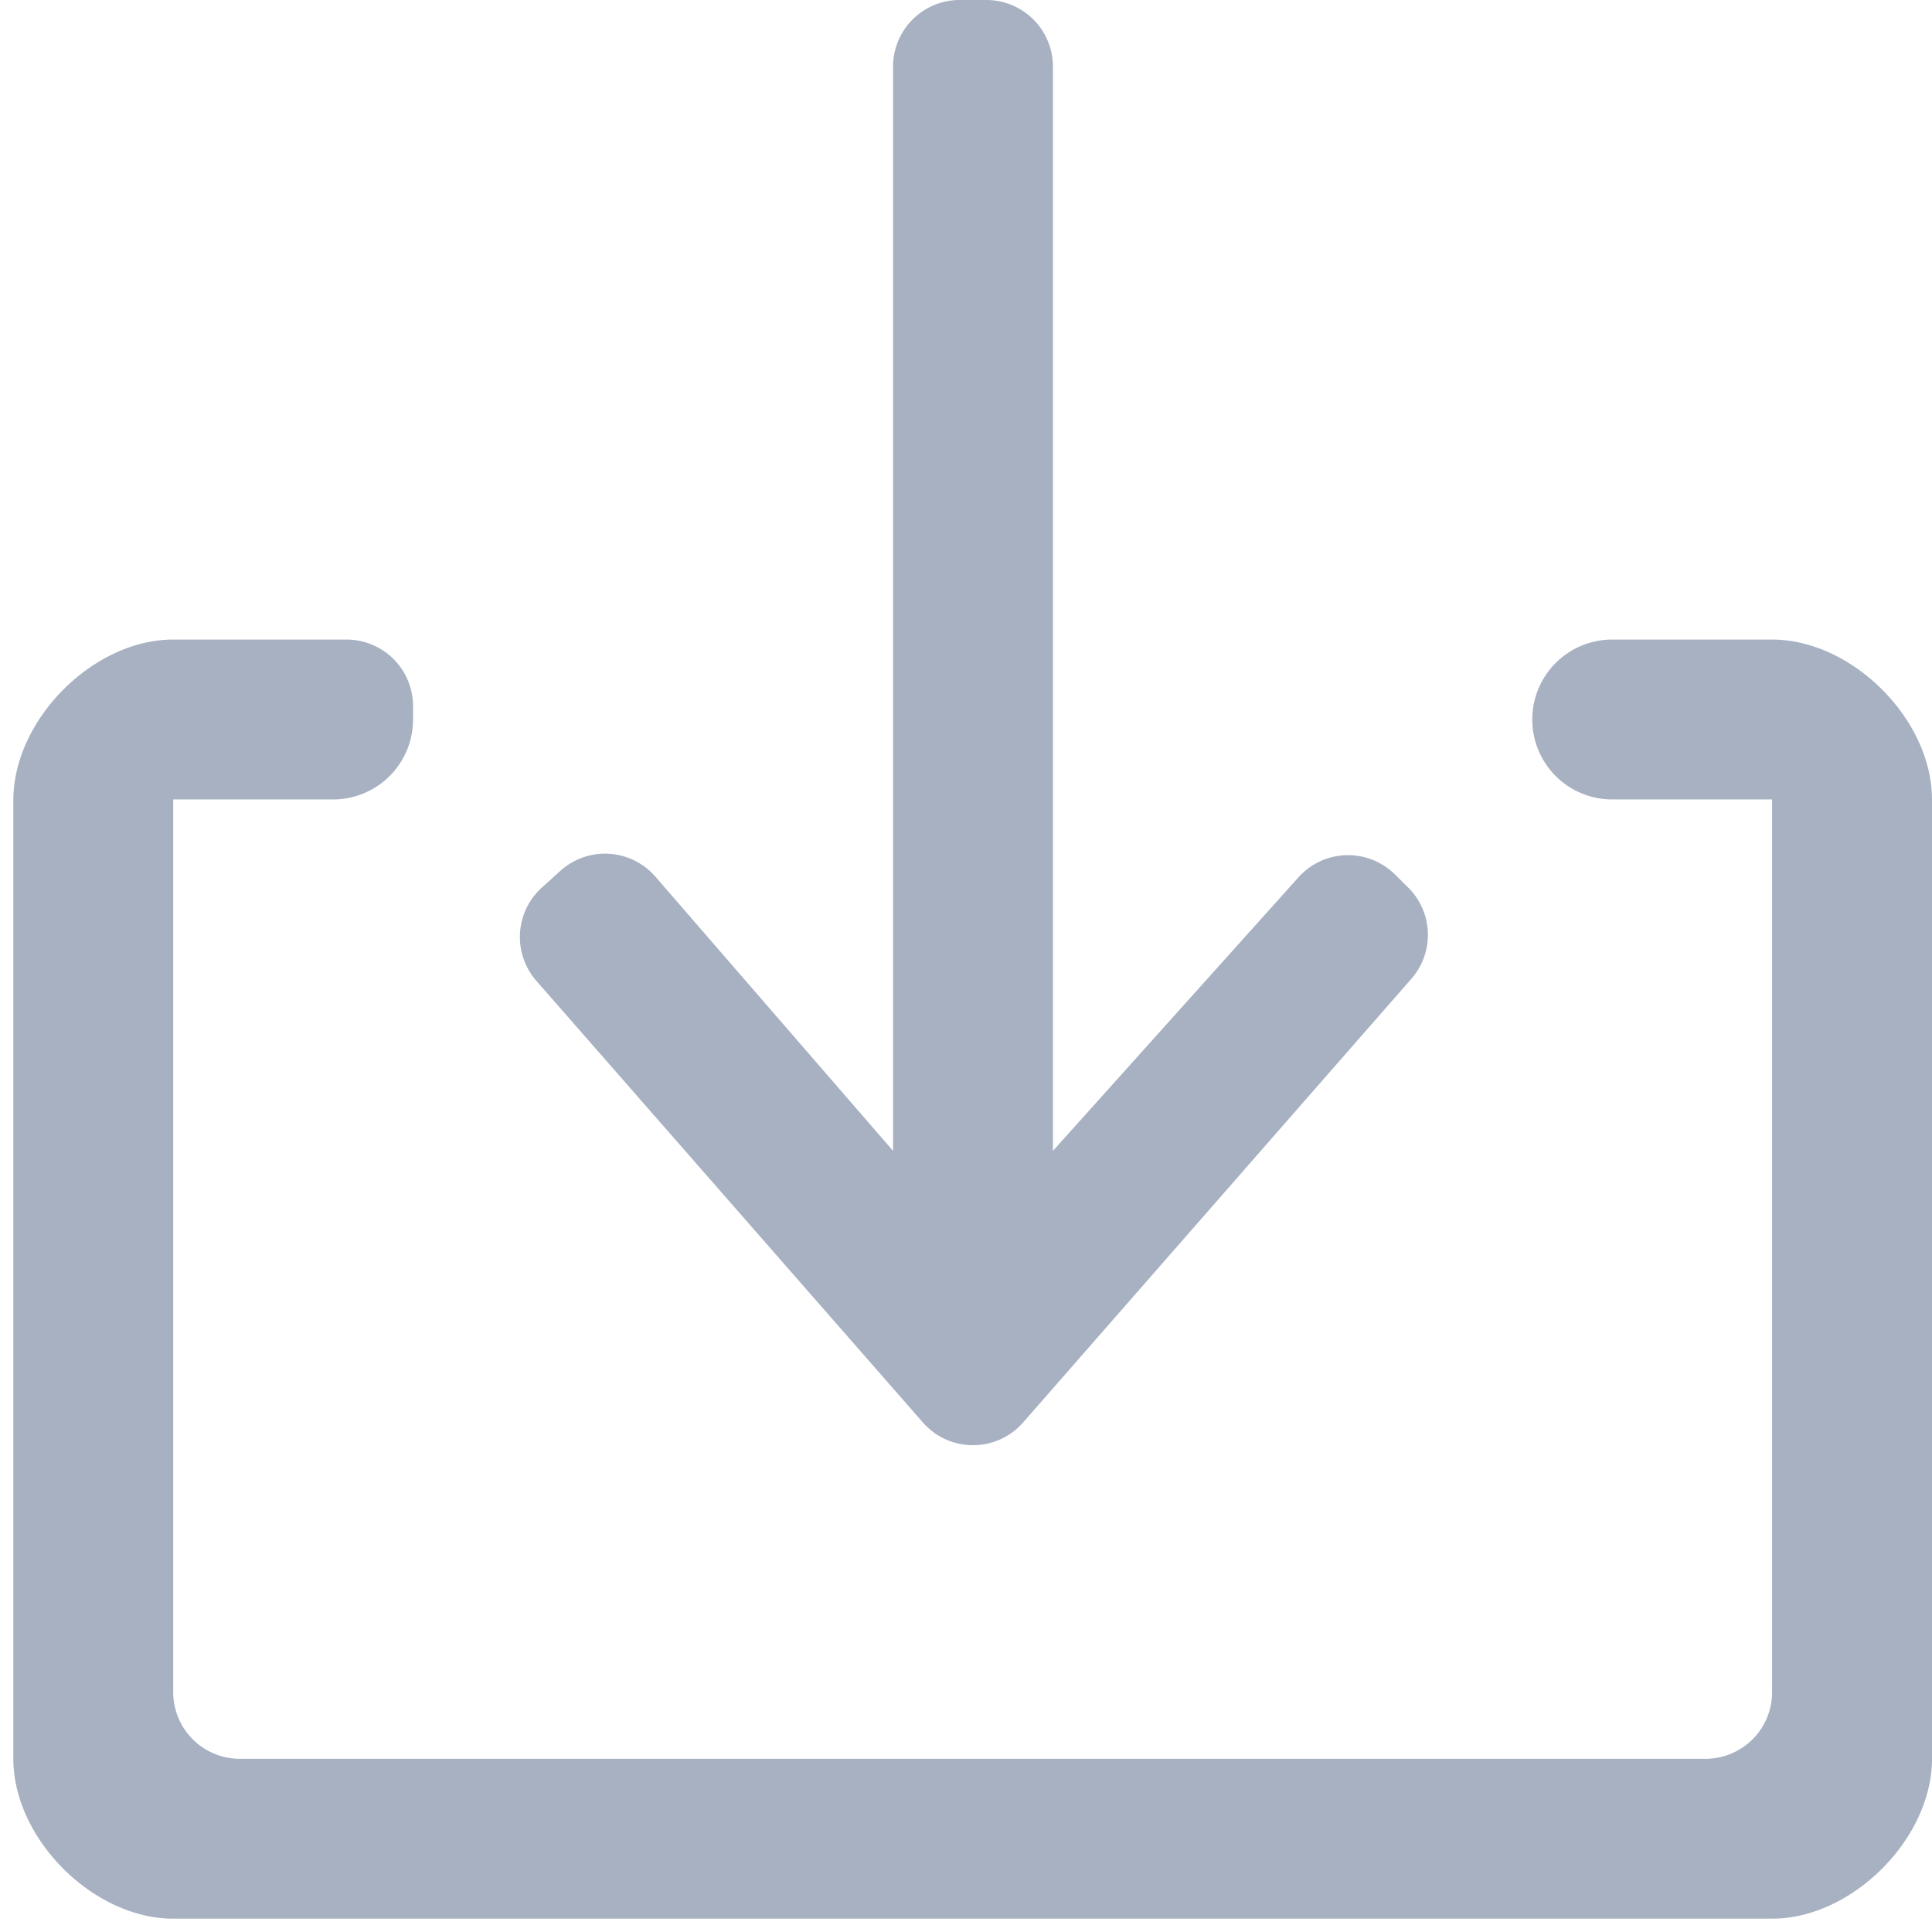
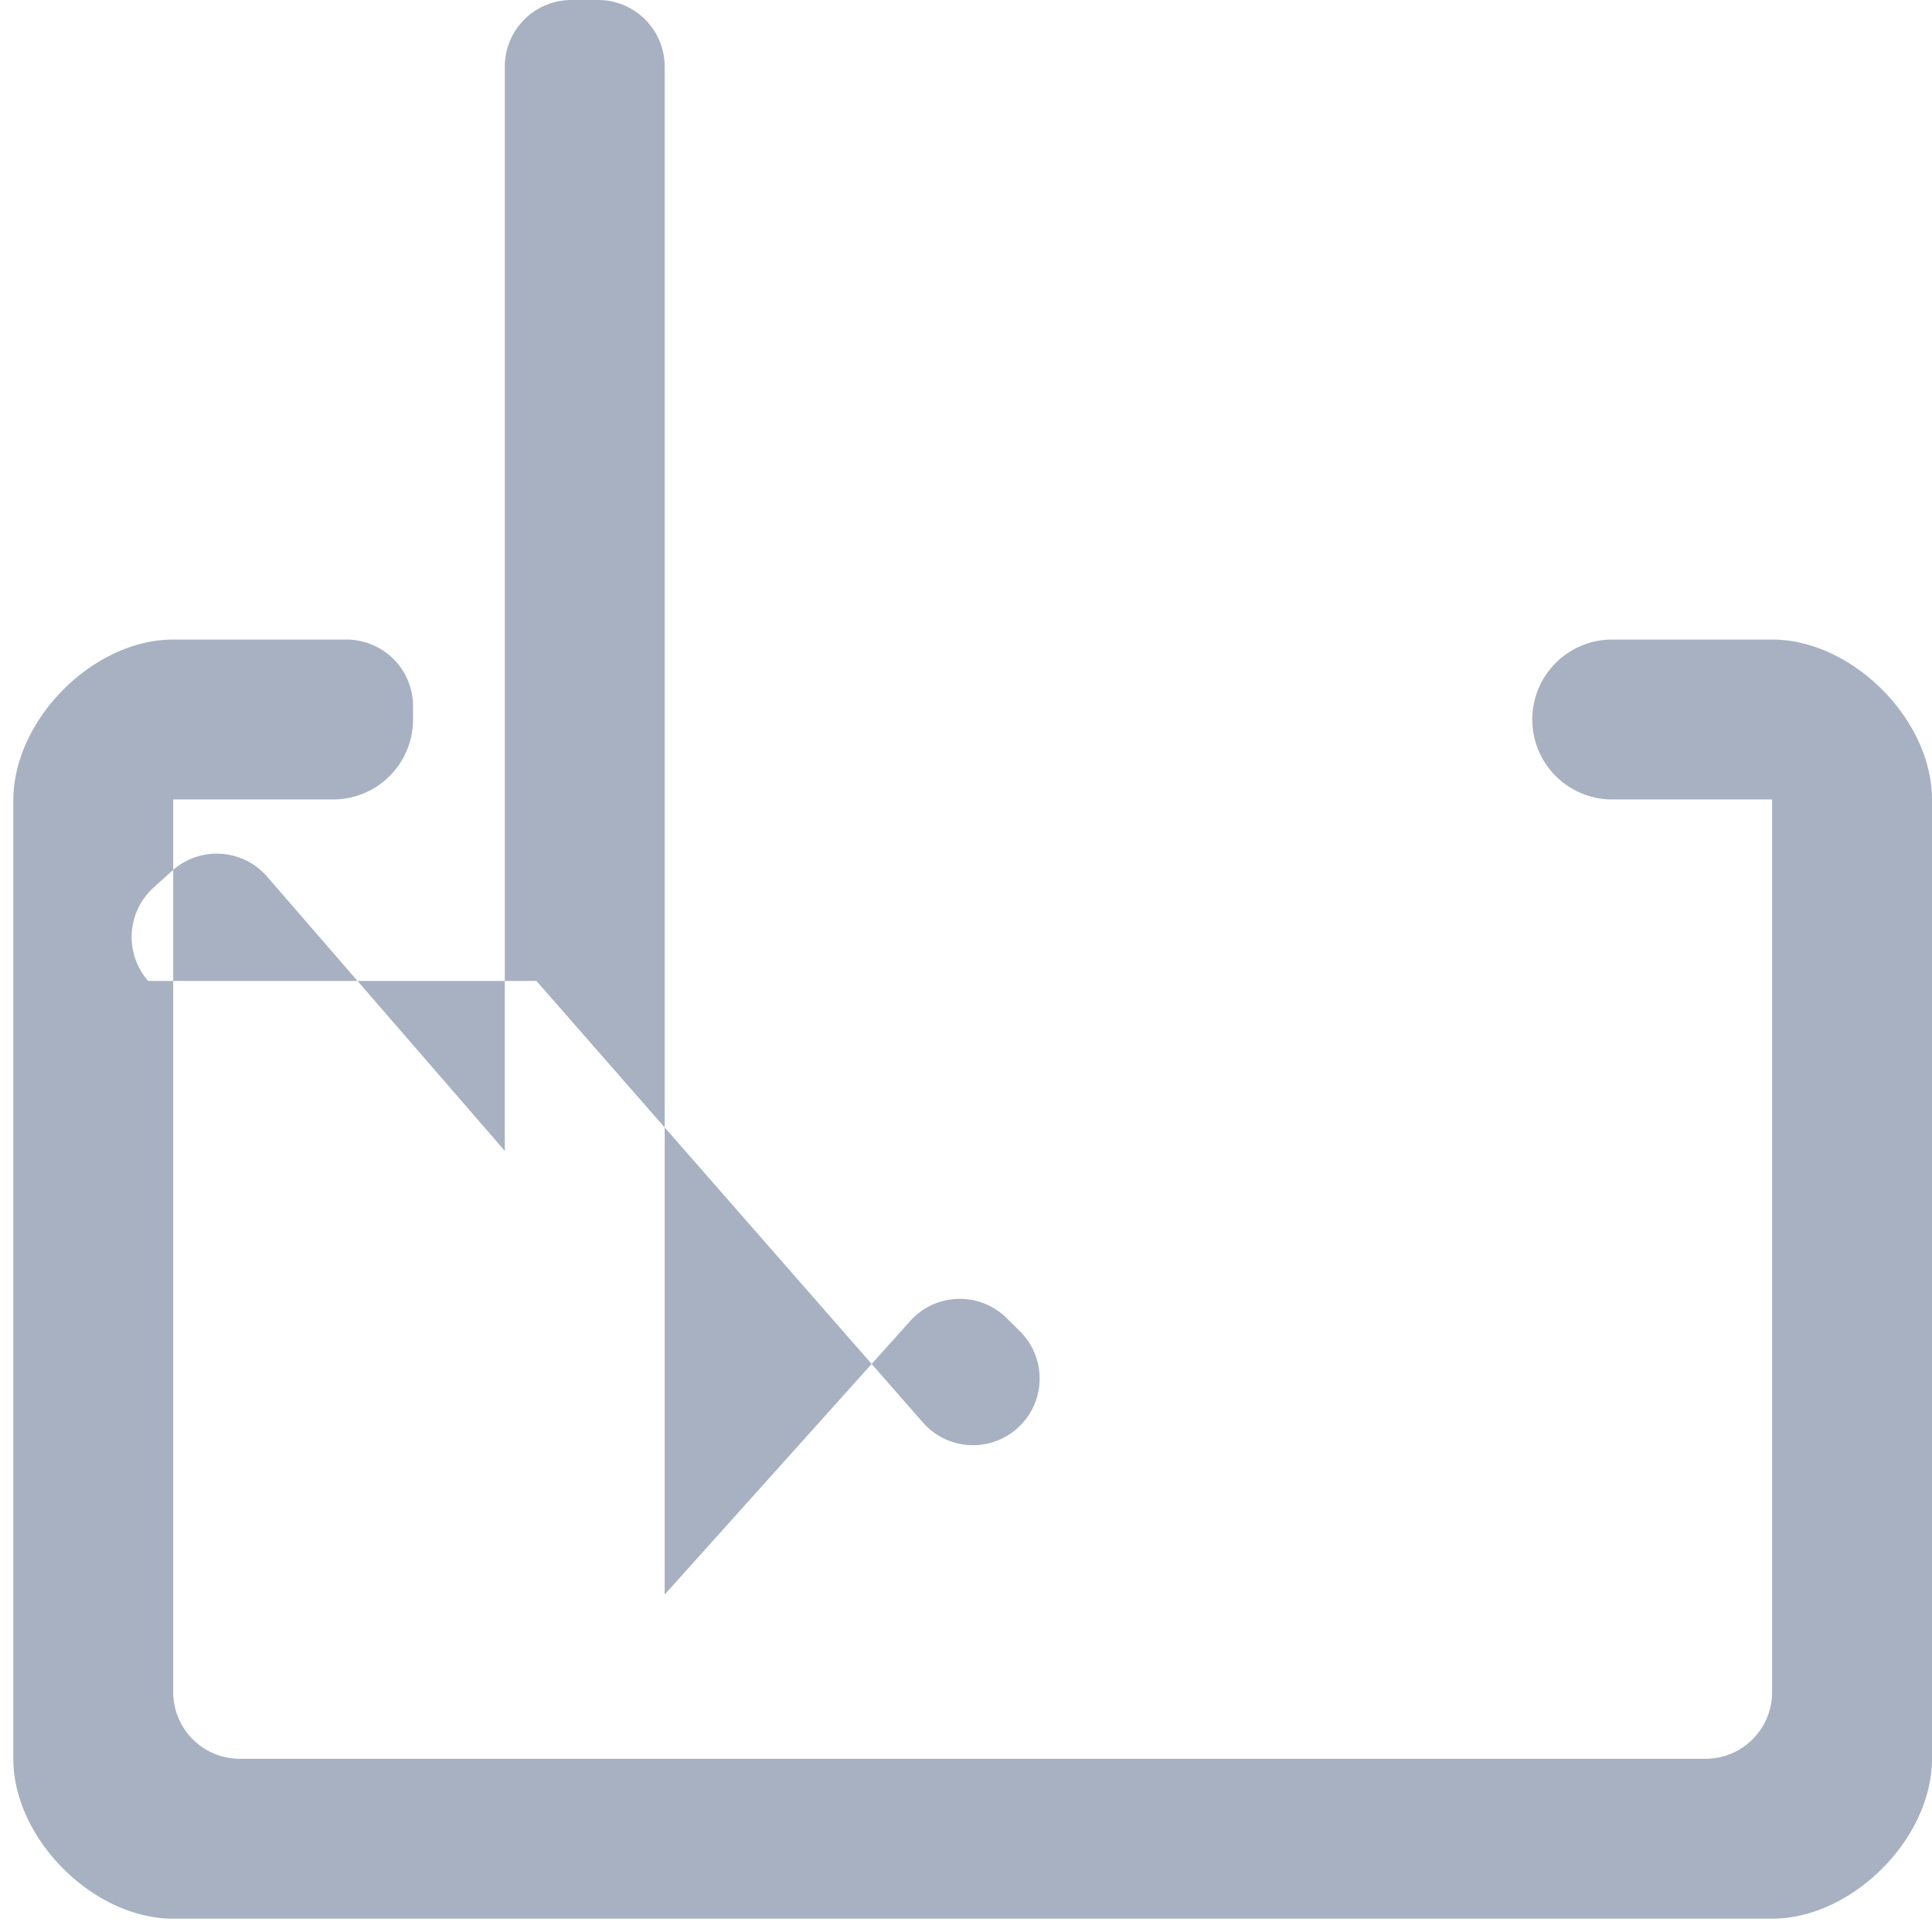
<svg xmlns="http://www.w3.org/2000/svg" viewBox="0 0 29 29">
-   <path d="M8.052 14.724l5.8 6.627a1 1 0 001.506 0l5.828-6.66a1 1 0 00-.048-1.368l-.199-.197a1 1 0 00-1.448.042l-3.686 4.107V1a1 1 0 00-1-1h-.4a1 1 0 00-1 1v16.275l-3.568-4.117a1 1 0 00-1.427-.085l-.278.251a1 1 0 00-.08 1.4zM23 10.8a1.2 1.2 0 001.2 1.2h2.4v13.4a1 1 0 01-1 1h-22a1 1 0 01-1-1V12H5a1.2 1.2 0 001.2-1.2v-.2a1 1 0 00-1-1H2.6C1.4 9.6.2 10.8.2 12.015V26.4c0 1.2 1.2 2.4 2.4 2.4h24c1.2 0 2.4-1.2 2.4-2.4V12c0-1.202-1.2-2.4-2.4-2.4h-2.4a1.2 1.2 0 00-1.2 1.2z" fill="#A7B1C2" fill-rule="evenodd" />
+   <path d="M8.052 14.724l5.8 6.627a1 1 0 001.506 0a1 1 0 00-.048-1.368l-.199-.197a1 1 0 00-1.448.042l-3.686 4.107V1a1 1 0 00-1-1h-.4a1 1 0 00-1 1v16.275l-3.568-4.117a1 1 0 00-1.427-.085l-.278.251a1 1 0 00-.08 1.4zM23 10.8a1.2 1.2 0 001.2 1.2h2.4v13.4a1 1 0 01-1 1h-22a1 1 0 01-1-1V12H5a1.2 1.2 0 001.2-1.2v-.2a1 1 0 00-1-1H2.6C1.4 9.6.2 10.8.2 12.015V26.4c0 1.2 1.2 2.4 2.4 2.4h24c1.2 0 2.4-1.2 2.4-2.4V12c0-1.202-1.2-2.4-2.4-2.4h-2.4a1.2 1.2 0 00-1.2 1.2z" fill="#A7B1C2" fill-rule="evenodd" />
</svg>